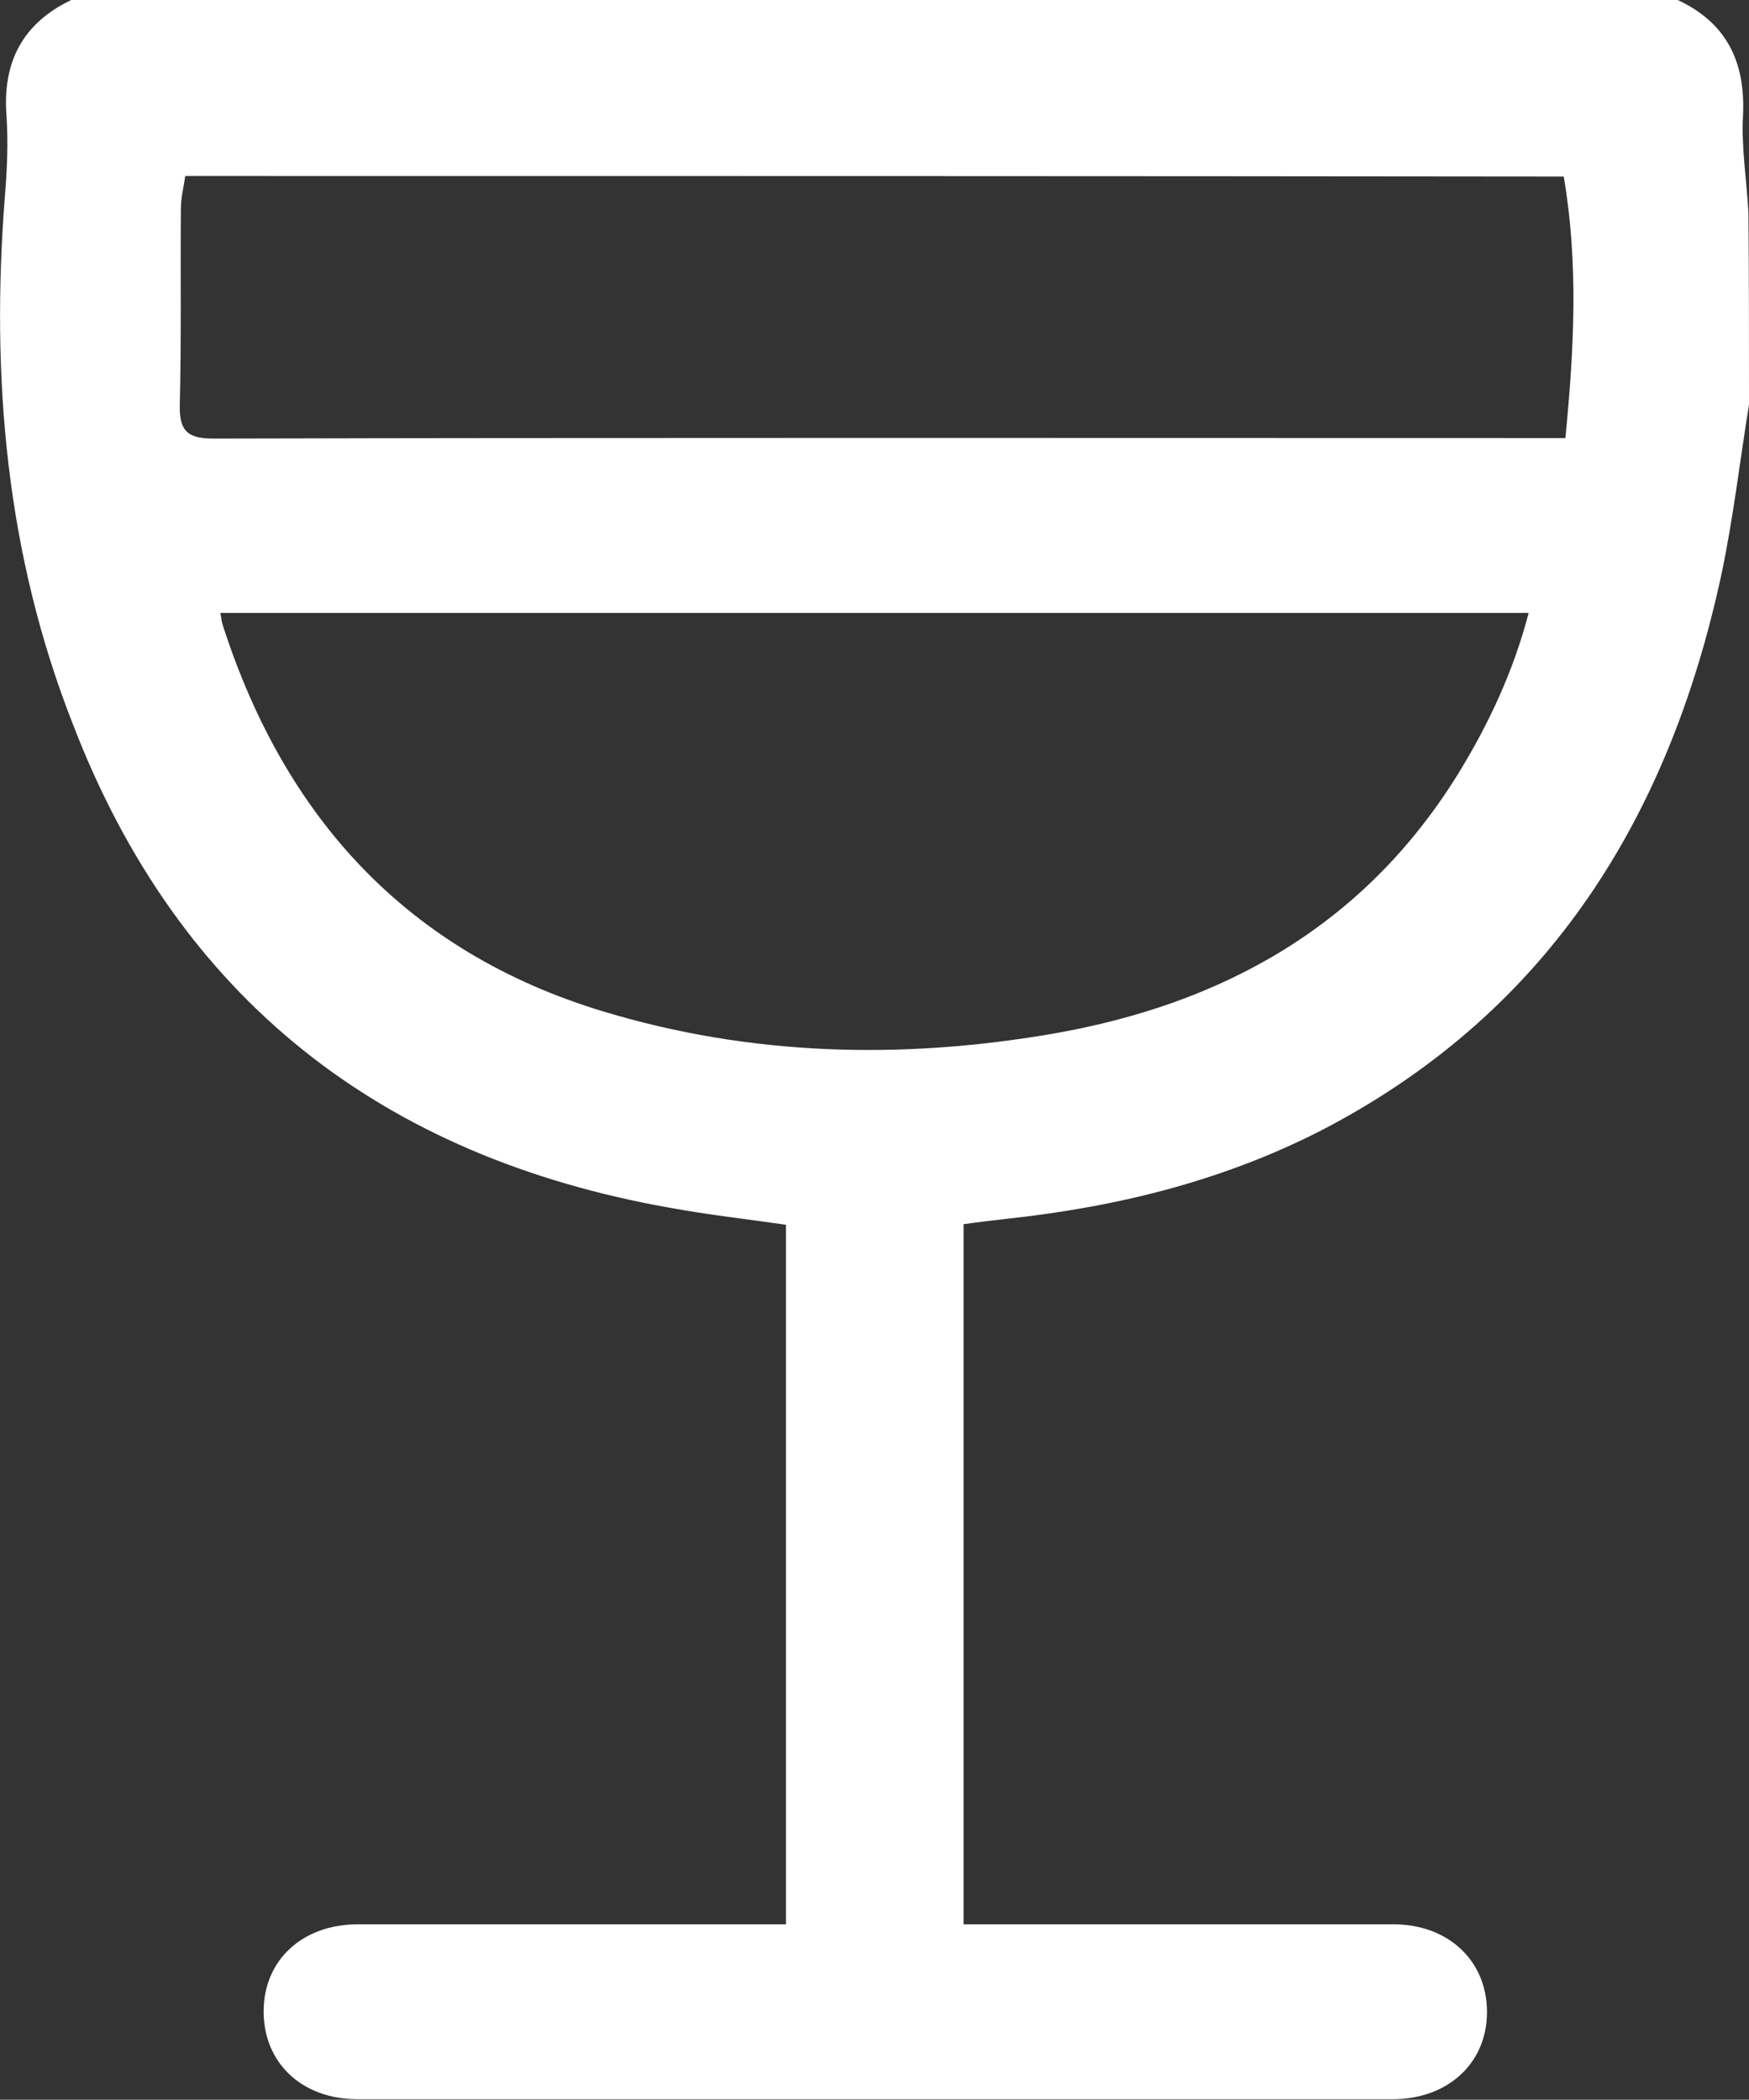
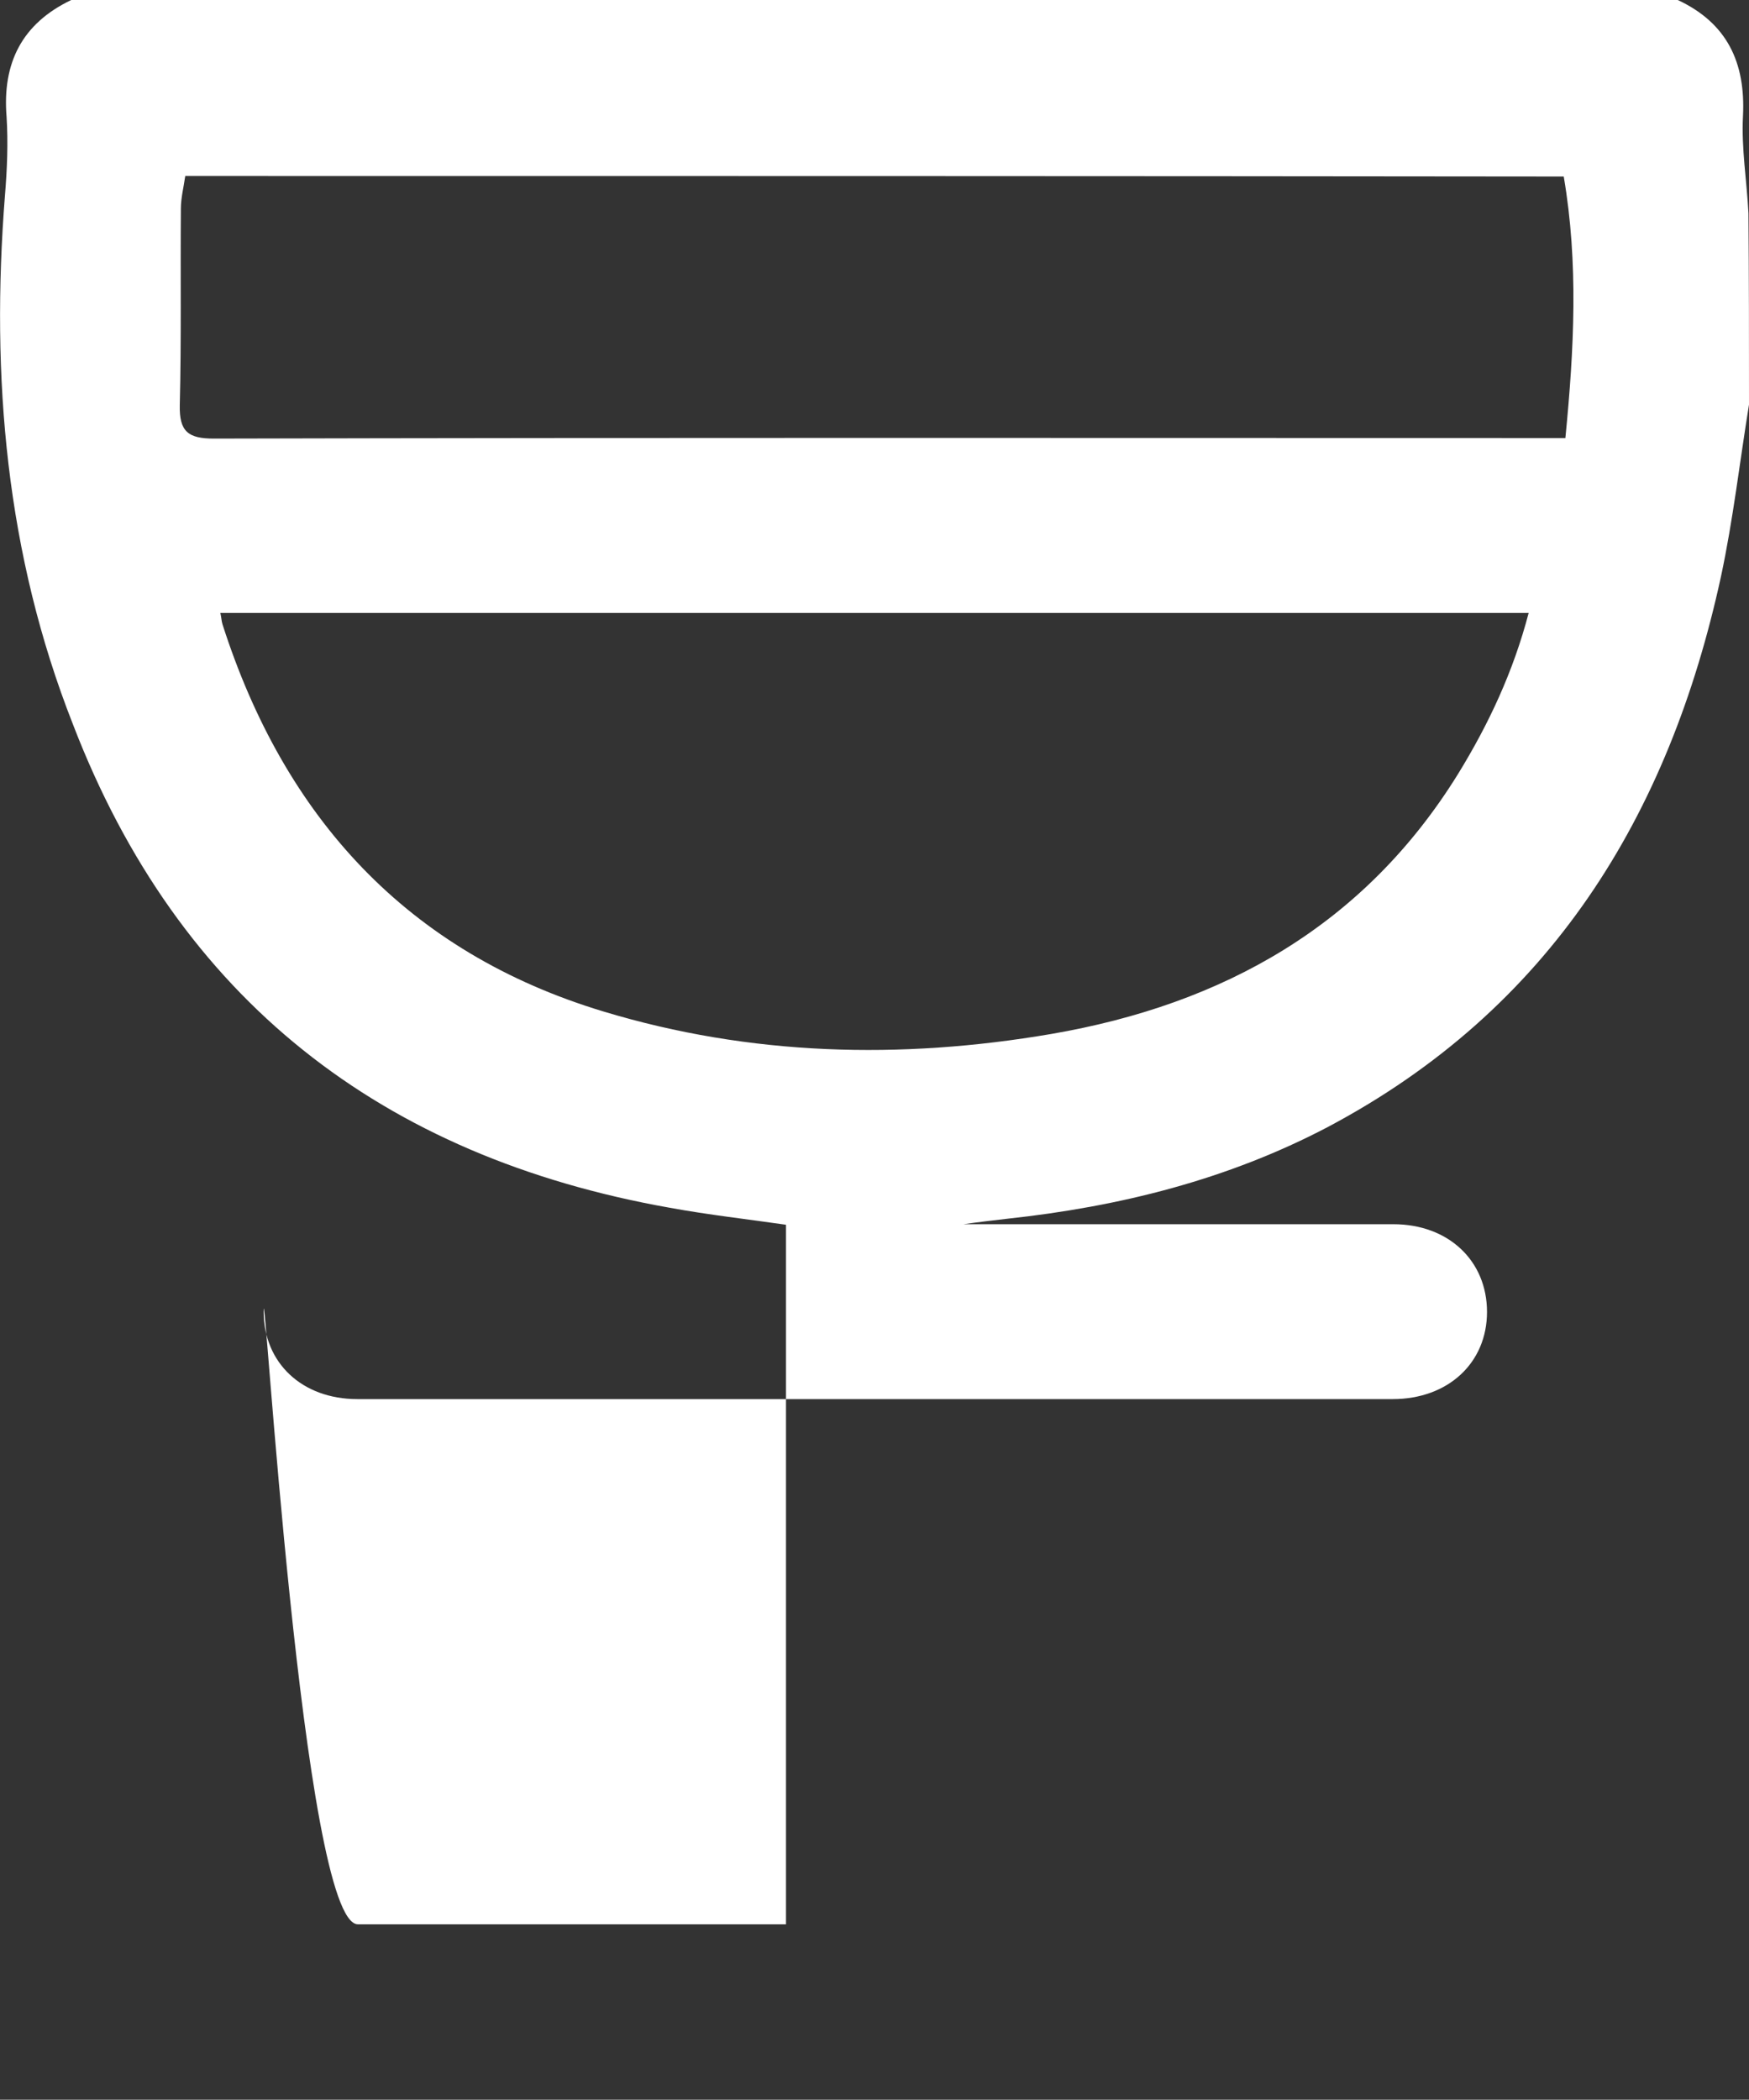
<svg xmlns="http://www.w3.org/2000/svg" version="1.1" id="Capa_1" x="0px" y="0px" viewBox="0 0 319.1 383" style="enable-background:new 0 0 319.1 383;" xml:space="preserve">
  <rect x="0" y="0" width="319.1" height="383" fill="#333333" stroke="none" />
  <style type="text/css"> .st0{fill:#FFFFFF;} </style>
-   <path class="st0" d="M319.1,73.8c-1.7,10.5-2.9,21-5.1,31.3c-9.5,43.8-31.2,79-71.8,100.5c-18.3,9.6-38,14.5-58.4,16.7 c-2.6,0.3-5.2,0.6-8,1V351h78.4c10.1,0,17.1,6.7,17.1,16s-7.1,15.9-17.2,15.9H65.2c-10.1,0-17.1-6.6-17.1-16S55.2,351,65.3,351h78.1 V223.4c-6.9-1-14.1-1.8-21.2-3.1c-52.5-9.3-89.6-38-108.9-88.2c-12.2-31-15-63.3-12.4-96.4c0.4-4.8,0.6-9.7,0.3-14.4 C0.4,11.5,4,4.3,13,0h293.1c9,4.2,12.4,11.4,11.9,21.2c-0.3,5.9,0.7,11.8,1,17.7C319.1,50.5,319.1,62.2,319.1,73.8z M40.2,111.8 c0.2,0.8,0.2,1.5,0.4,2.1c11.3,35.2,33.7,59.8,69.5,70.6c26.8,8.1,54.2,8.8,81.7,4.1c31.4-5.4,57.1-19.8,74.2-47.4 c5.6-9.1,10.1-18.7,12.9-29.4L40.2,111.8L40.2,111.8z M33.8,32.1c-0.3,2.1-0.8,4-0.8,6C32.9,50,33.1,62,32.8,73.9 C32.7,78.7,34.3,80,39,80c80.4-0.2,160.7-0.1,241.1-0.1h5.5c1.6-16.3,2.4-31.9-0.3-47.7C201.4,32.1,117.7,32.1,33.8,32.1z" />
+   <path class="st0" d="M319.1,73.8c-1.7,10.5-2.9,21-5.1,31.3c-9.5,43.8-31.2,79-71.8,100.5c-18.3,9.6-38,14.5-58.4,16.7 c-2.6,0.3-5.2,0.6-8,1h78.4c10.1,0,17.1,6.7,17.1,16s-7.1,15.9-17.2,15.9H65.2c-10.1,0-17.1-6.6-17.1-16S55.2,351,65.3,351h78.1 V223.4c-6.9-1-14.1-1.8-21.2-3.1c-52.5-9.3-89.6-38-108.9-88.2c-12.2-31-15-63.3-12.4-96.4c0.4-4.8,0.6-9.7,0.3-14.4 C0.4,11.5,4,4.3,13,0h293.1c9,4.2,12.4,11.4,11.9,21.2c-0.3,5.9,0.7,11.8,1,17.7C319.1,50.5,319.1,62.2,319.1,73.8z M40.2,111.8 c0.2,0.8,0.2,1.5,0.4,2.1c11.3,35.2,33.7,59.8,69.5,70.6c26.8,8.1,54.2,8.8,81.7,4.1c31.4-5.4,57.1-19.8,74.2-47.4 c5.6-9.1,10.1-18.7,12.9-29.4L40.2,111.8L40.2,111.8z M33.8,32.1c-0.3,2.1-0.8,4-0.8,6C32.9,50,33.1,62,32.8,73.9 C32.7,78.7,34.3,80,39,80c80.4-0.2,160.7-0.1,241.1-0.1h5.5c1.6-16.3,2.4-31.9-0.3-47.7C201.4,32.1,117.7,32.1,33.8,32.1z" />
</svg>